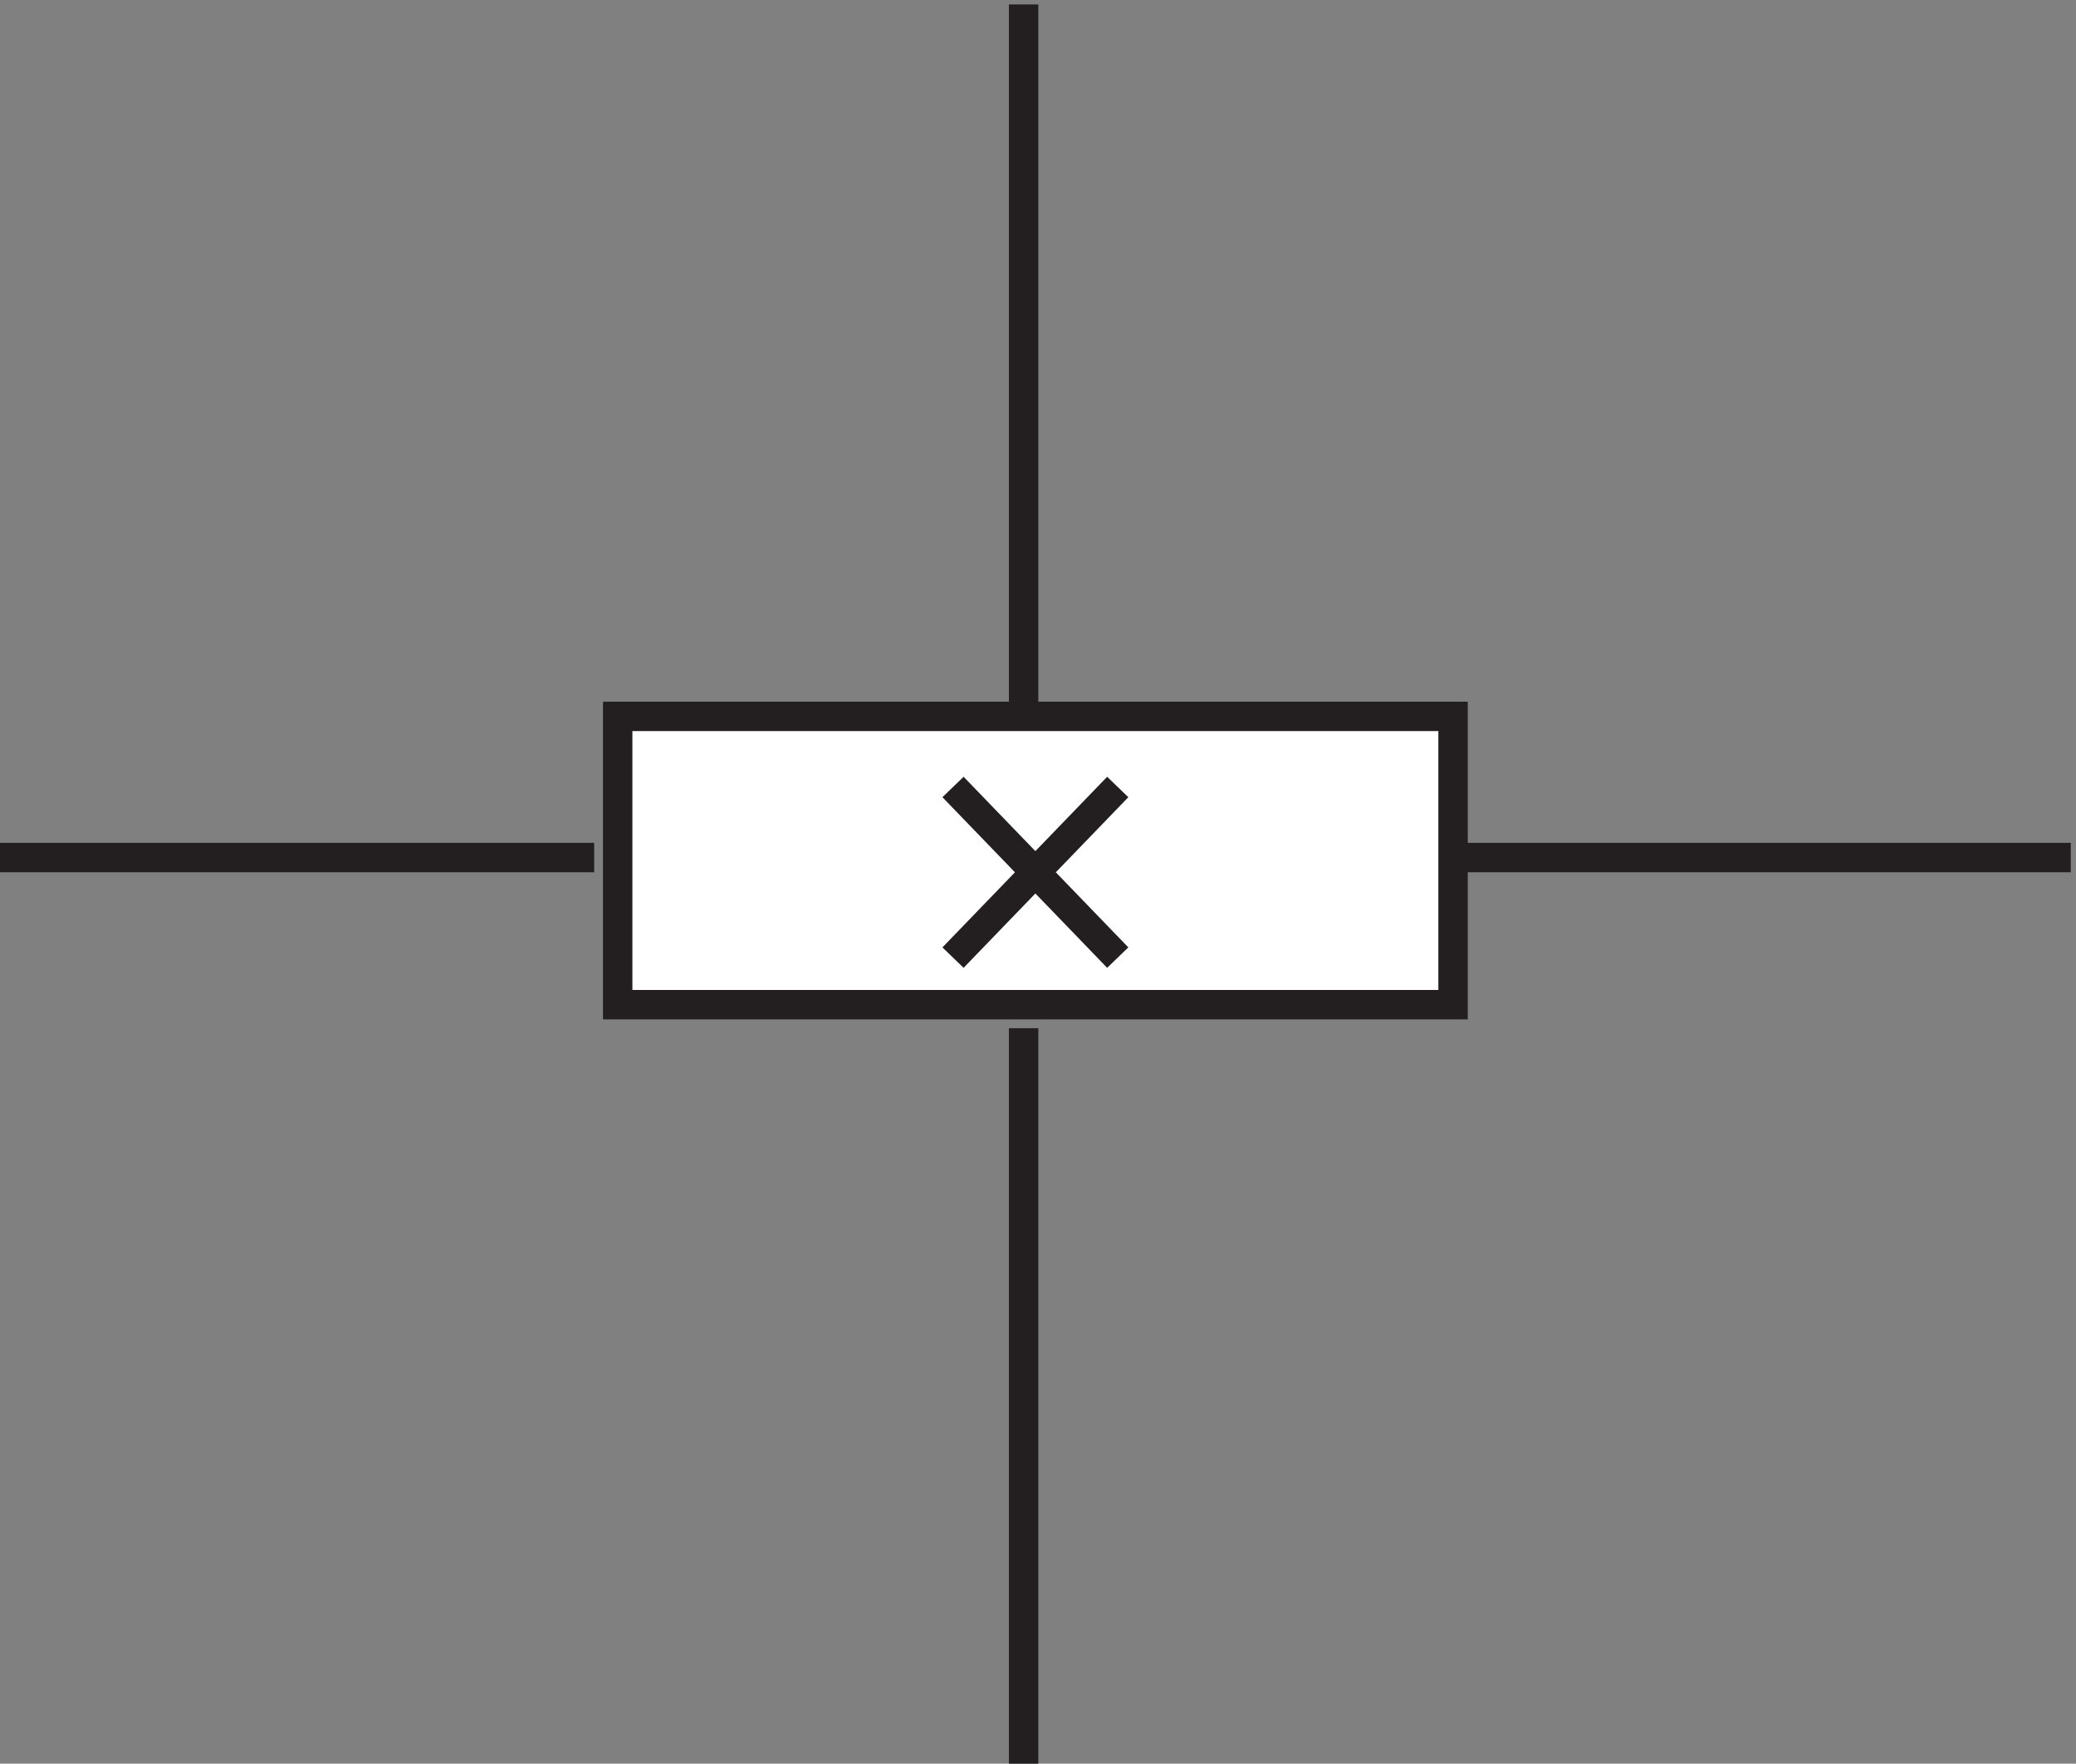
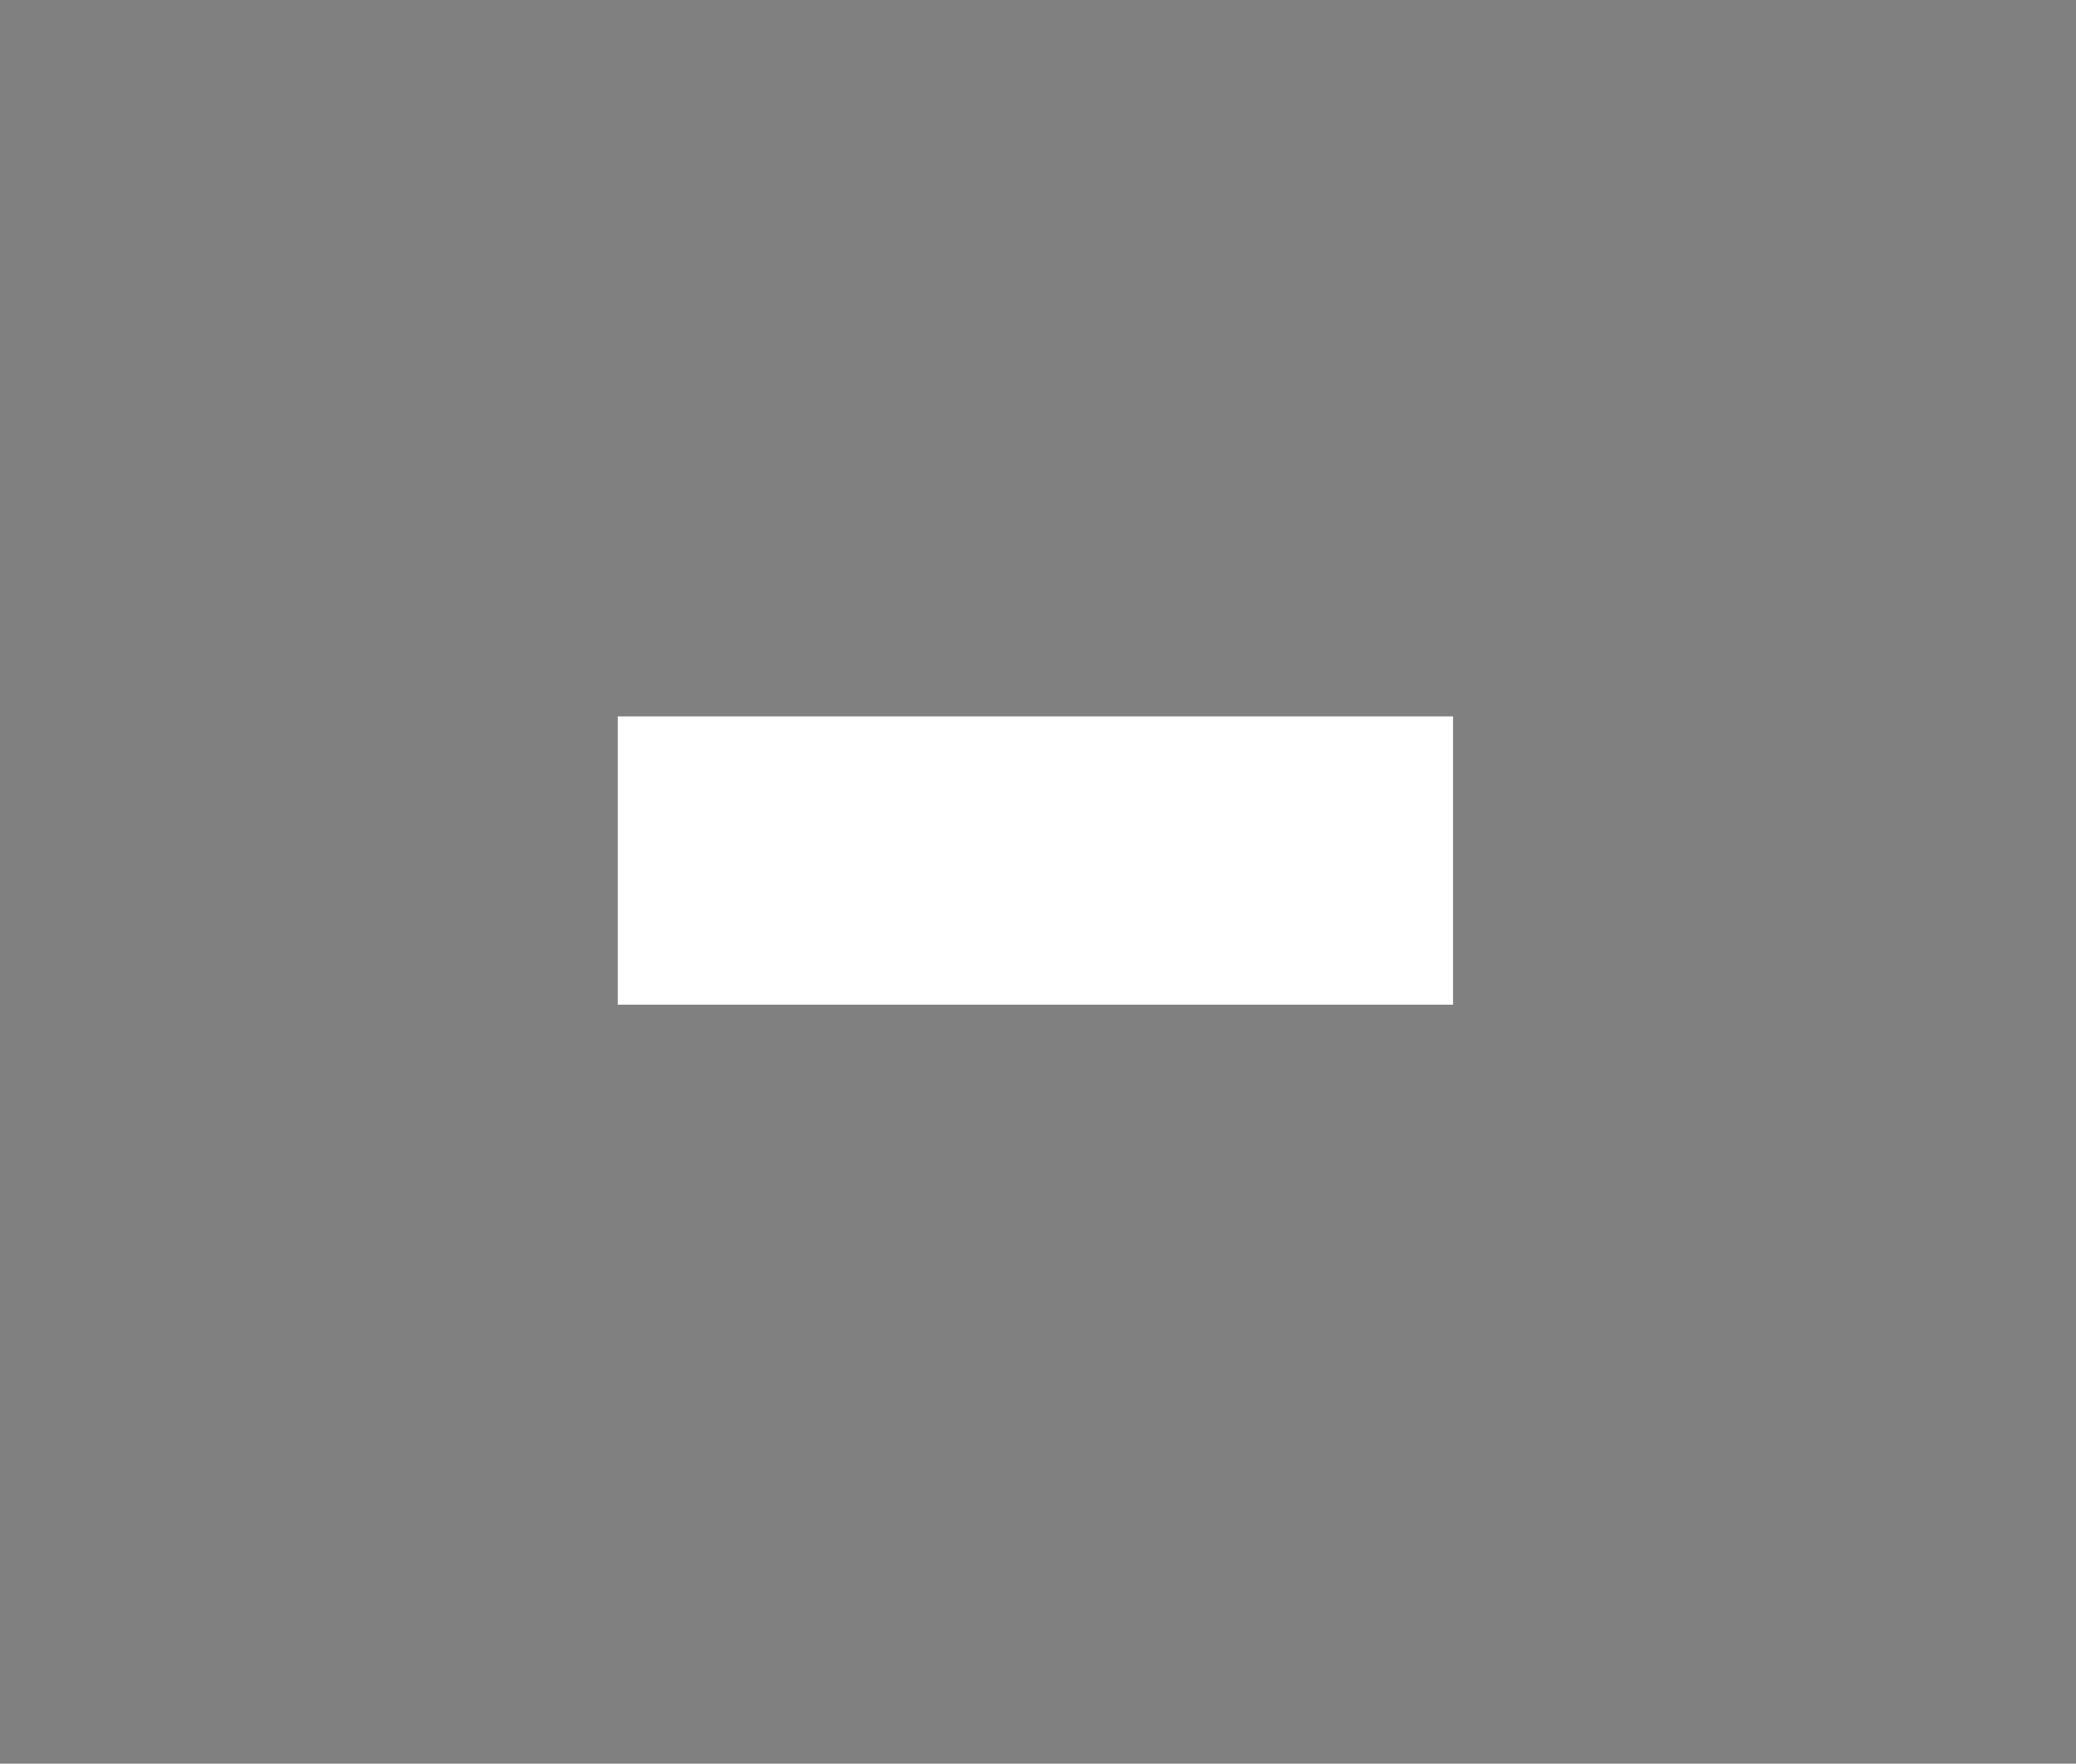
<svg xmlns="http://www.w3.org/2000/svg" xml:space="preserve" width="70.4" height="59.801">
  <rect width="100%" height="100%" fill="#808080" stroke="none" />
  <path d="M160.832 270.168h213v-73.5h-213v73.5" style="fill:#fff;fill-opacity:1;fill-rule:evenodd;stroke:none" transform="matrix(.133 0 0 -.133 -.444 60.222)" />
-   <path d="M160.832 270.168h213v-73.5h-213zm-6-36H3.332m370.5 0h157.5m-267-43.504V3.164m0 267.004v181.5m-18-243.004 42 43.5m-42 0 42-43.5" style="fill:none;stroke:#231f20;stroke-width:7.5;stroke-linecap:butt;stroke-linejoin:miter;stroke-miterlimit:10;stroke-dasharray:none;stroke-opacity:1" transform="matrix(.133 0 0 -.133 -.444 60.222)" />
</svg>